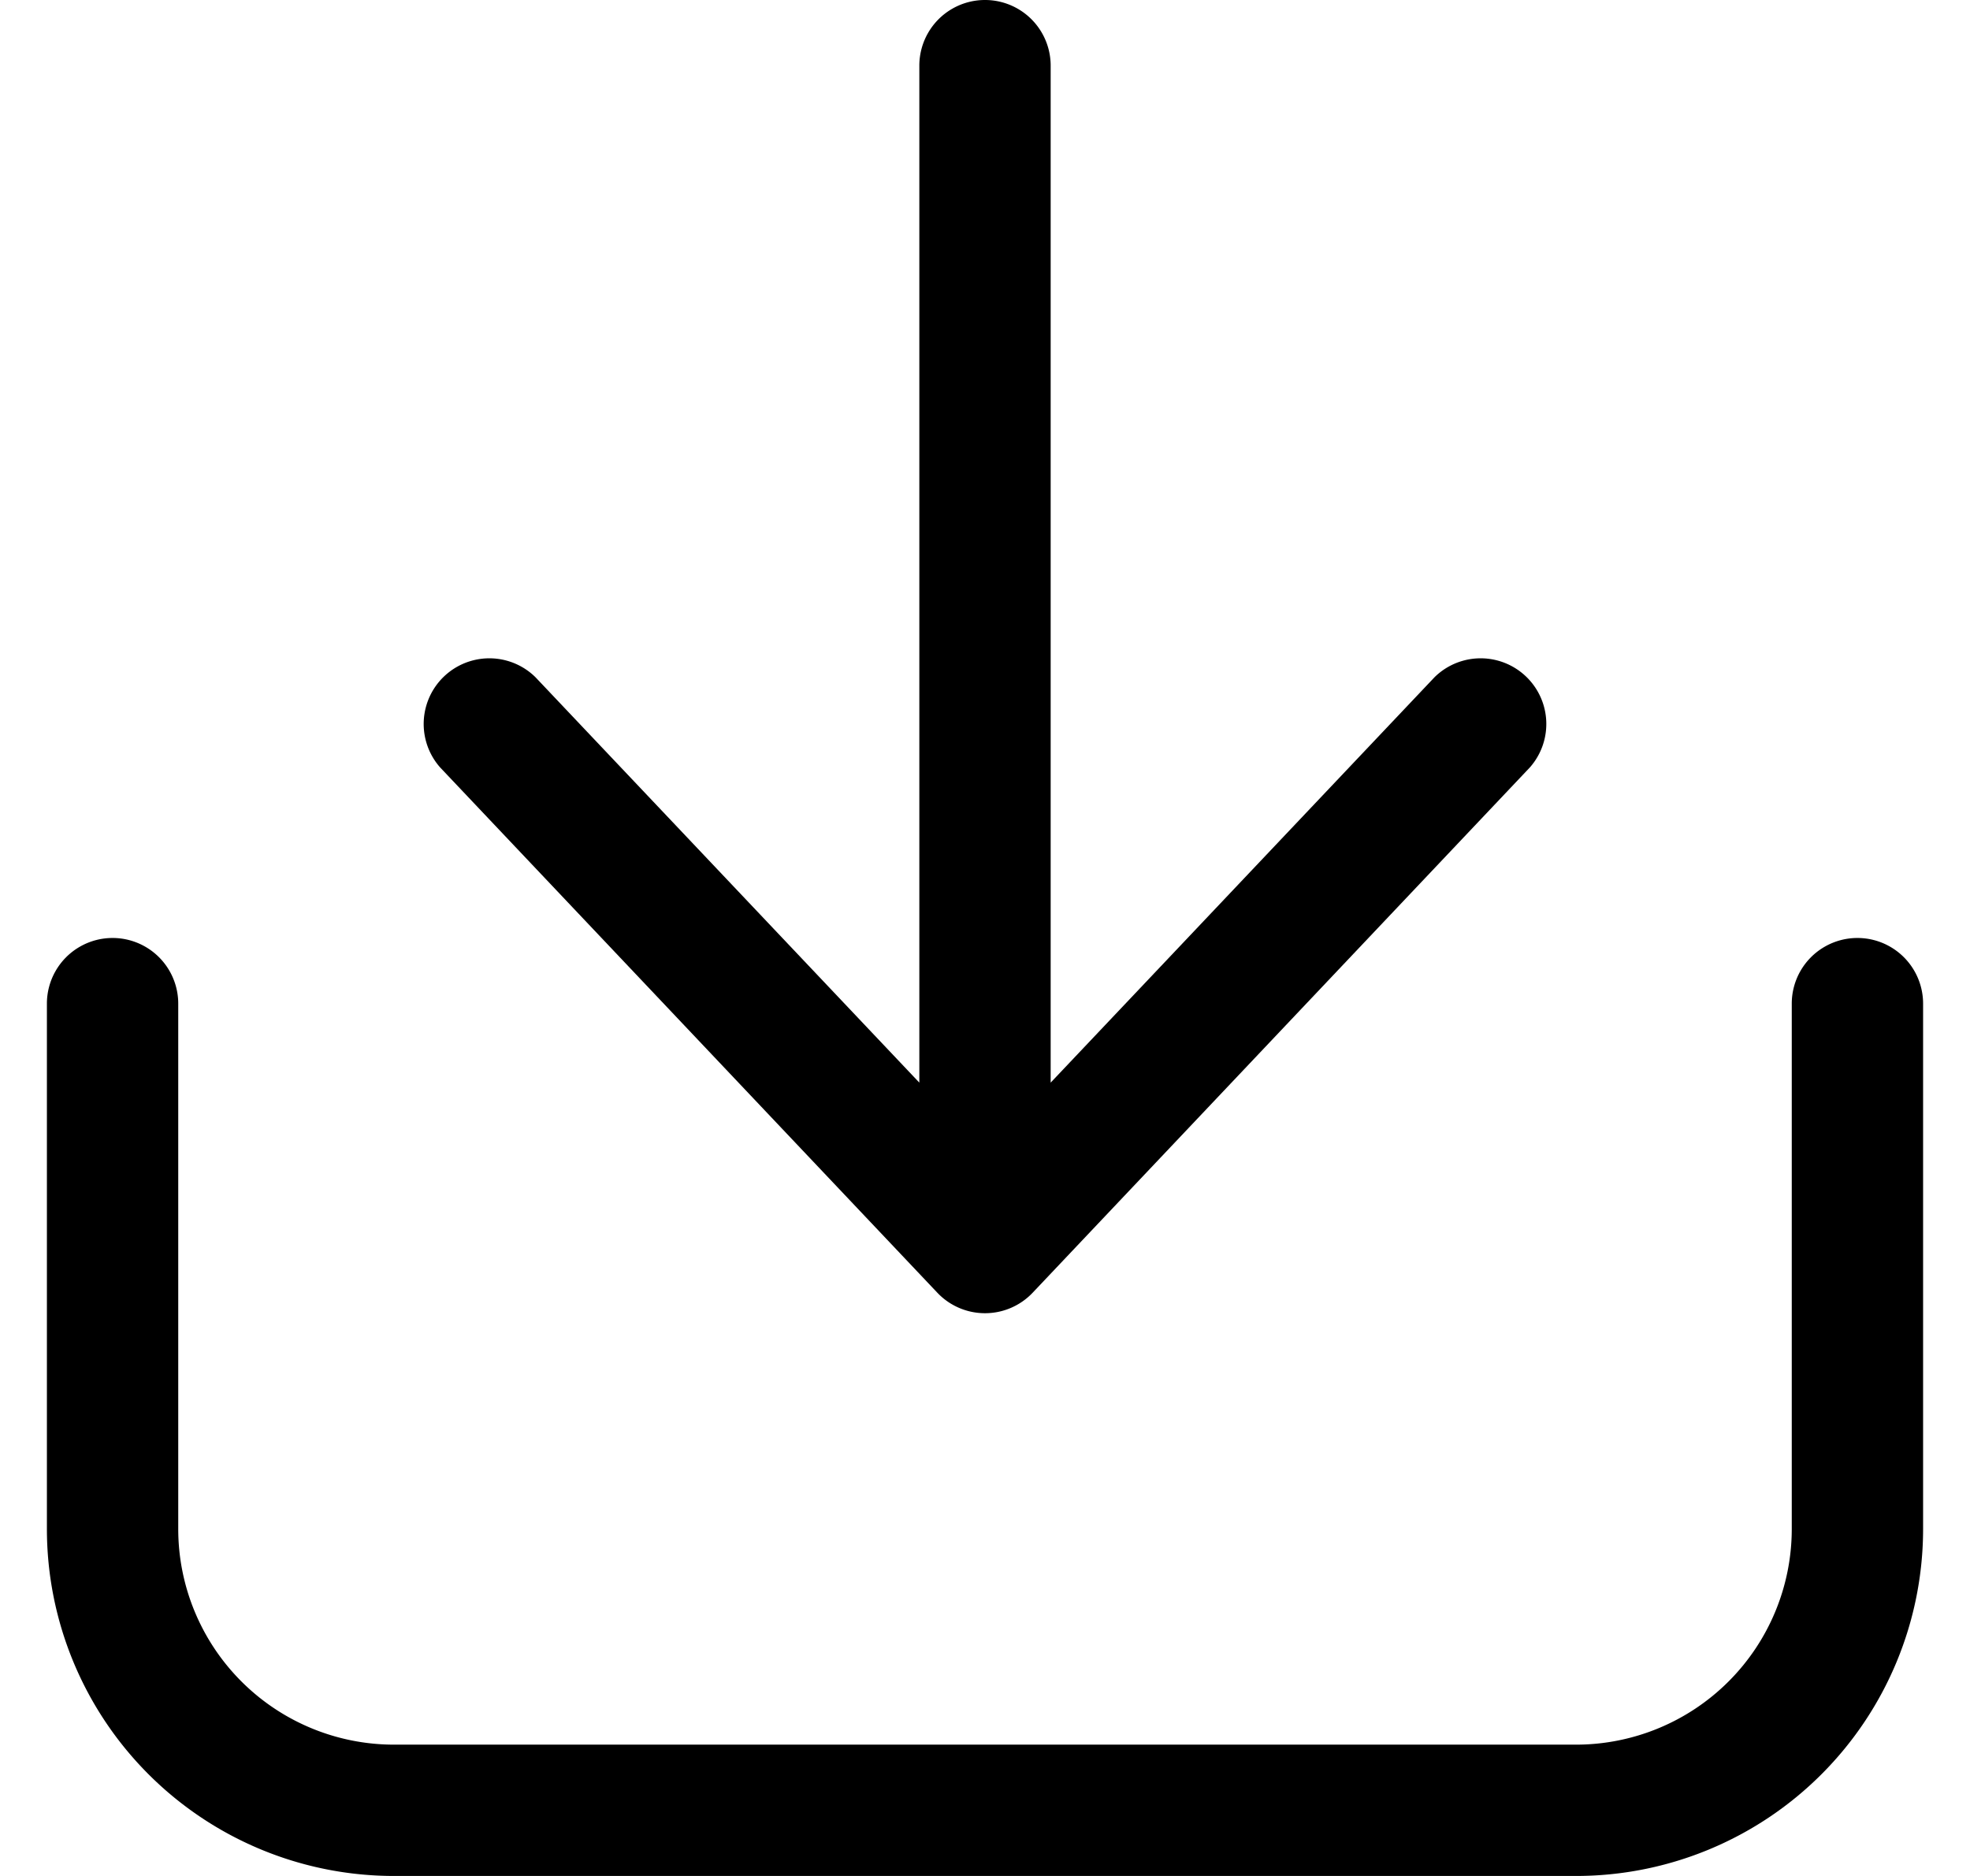
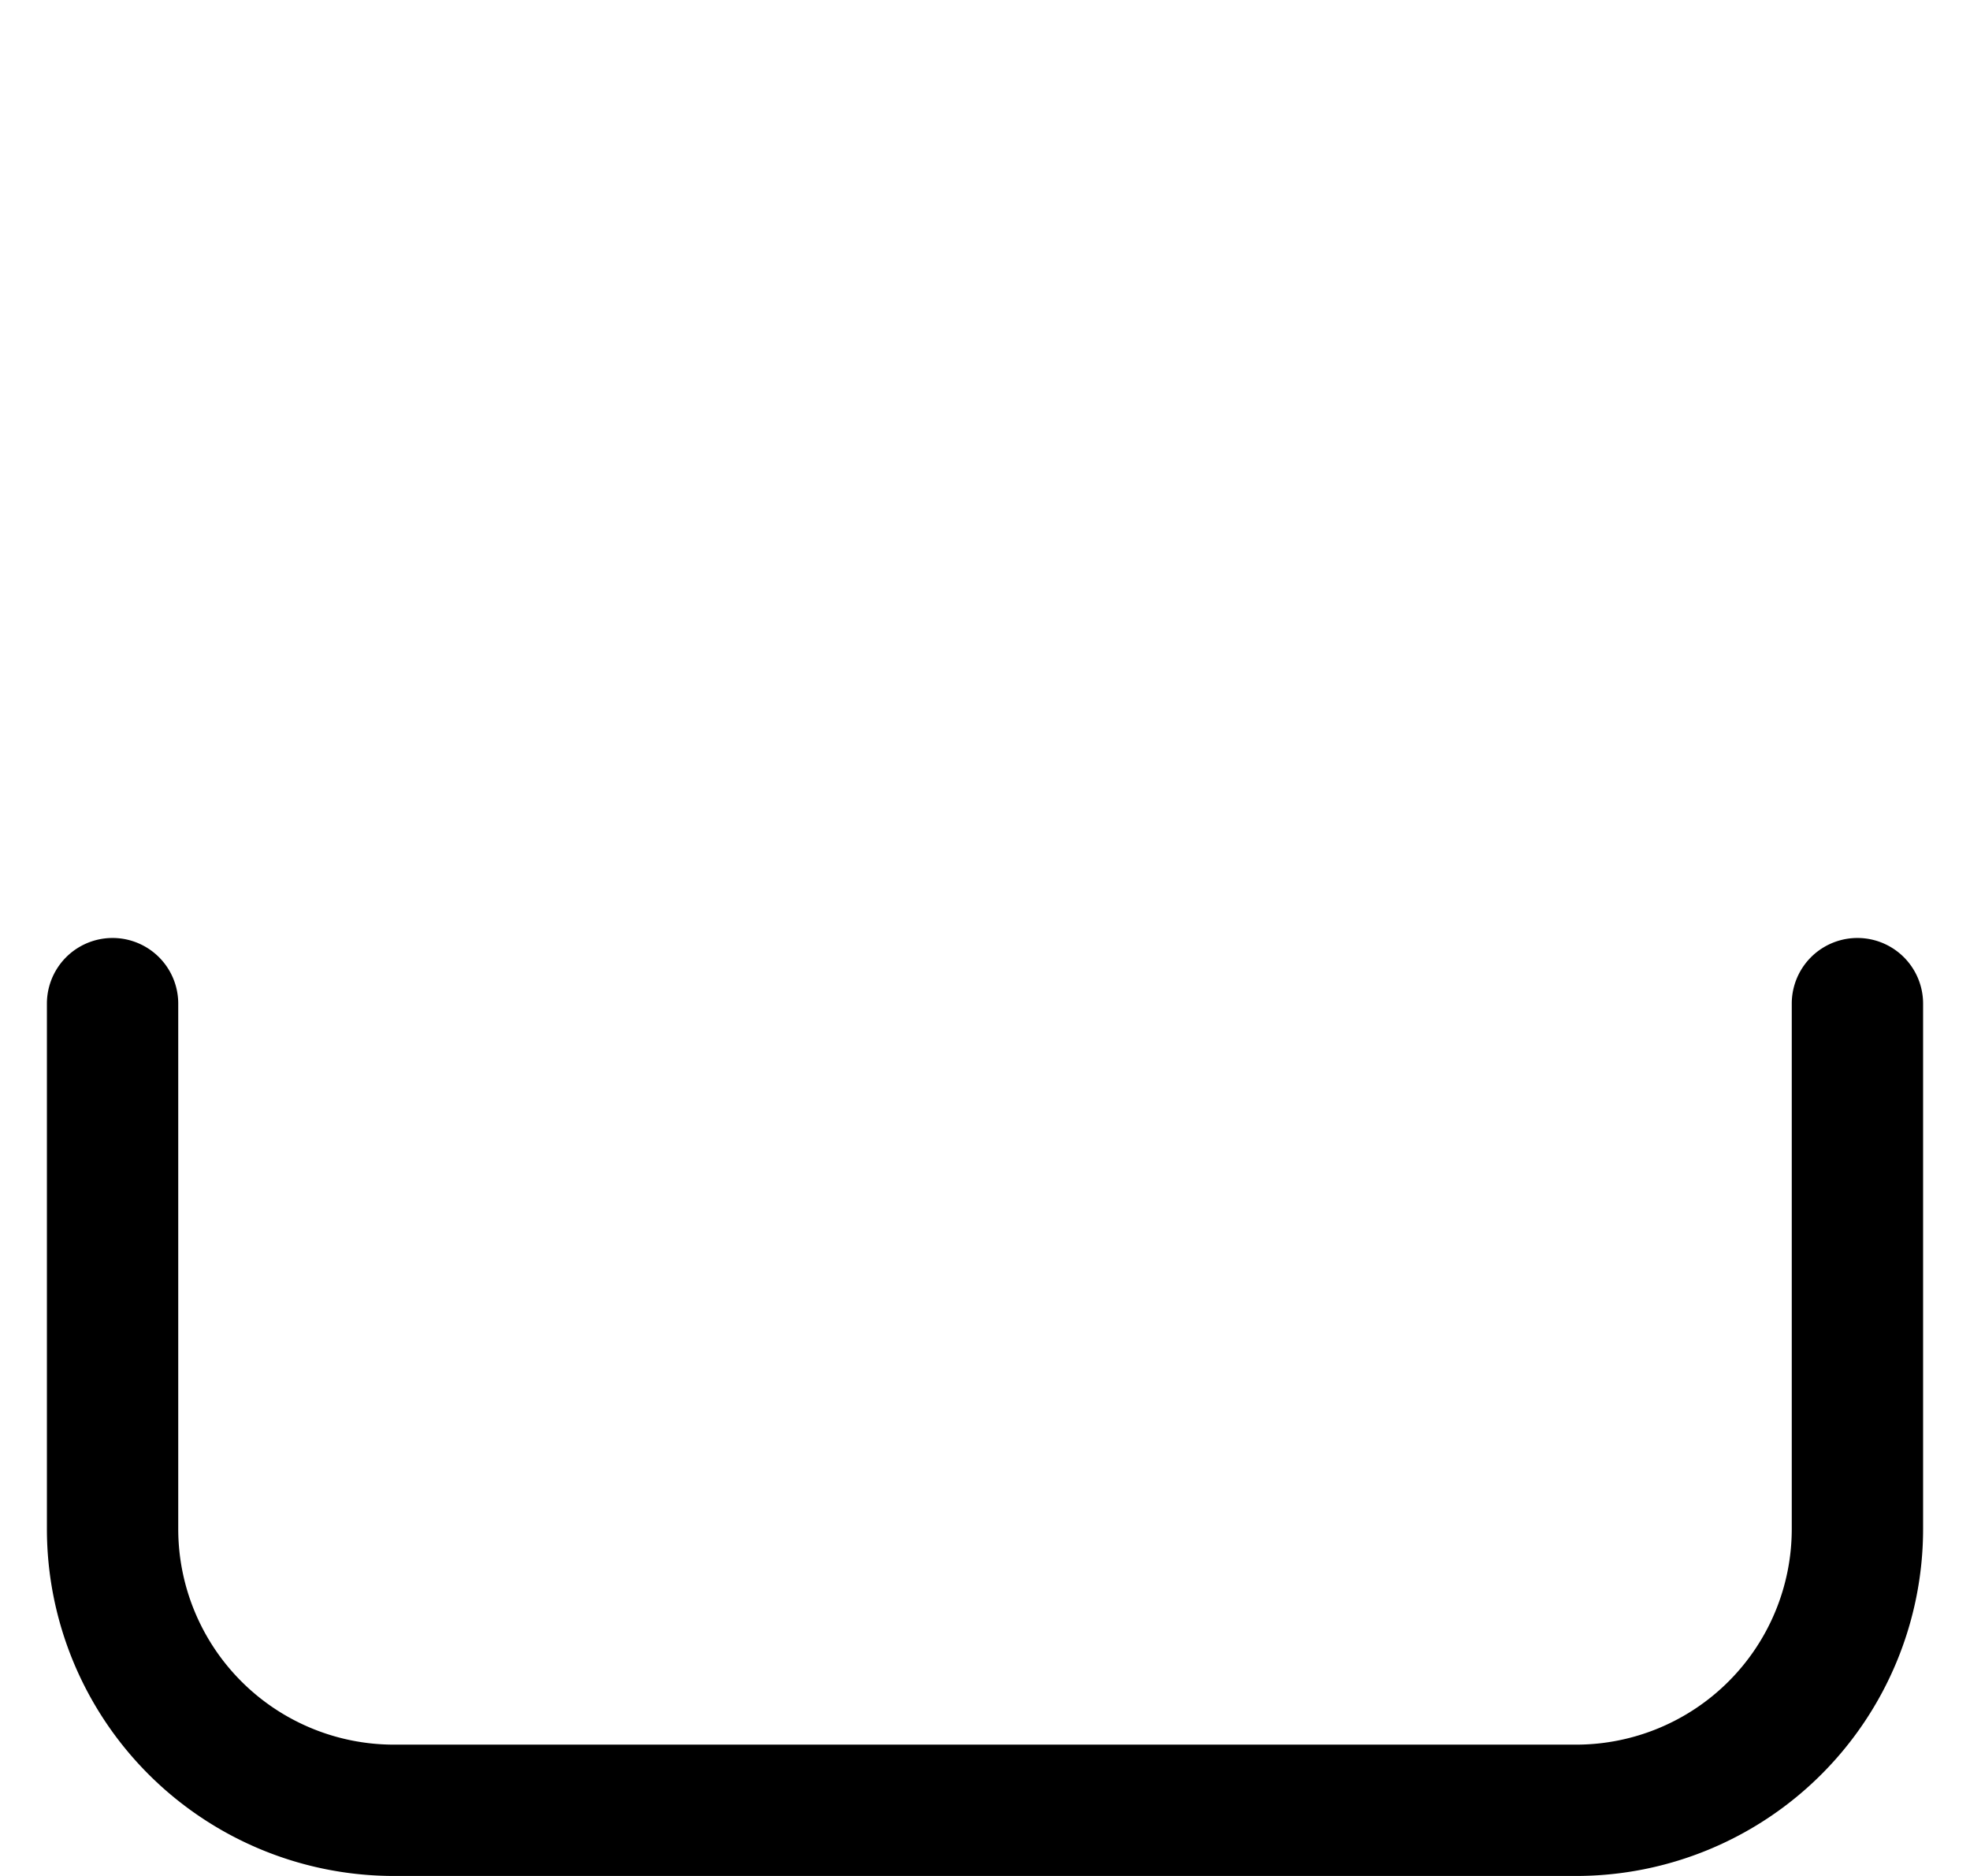
<svg xmlns="http://www.w3.org/2000/svg" width="21" height="20" viewBox="0 0 21 20" fill="none">
-   <path d="M11.2 11.542V.7a.7.7 0 1 0-1.4 0v10.842L5.708 7.22a.7.7 0 0 0-1.016.962l5.3 5.6a.7.7 0 0 0 1.016 0l5.3-5.6a.7.7 0 0 0-1.016-.962L11.2 11.542Z" fill="#000" />
  <path d="M4.2 20a3.7 3.7 0 0 1-3.7-3.7v-5.6a.7.7 0 1 1 1.4 0v5.6a2.3 2.3 0 0 0 2.3 2.3h12.6a2.3 2.3 0 0 0 2.3-2.299V10.7a.7.7 0 1 1 1.4 0v5.601A3.7 3.7 0 0 1 16.8 20H4.2Z" fill="#000" />
</svg>